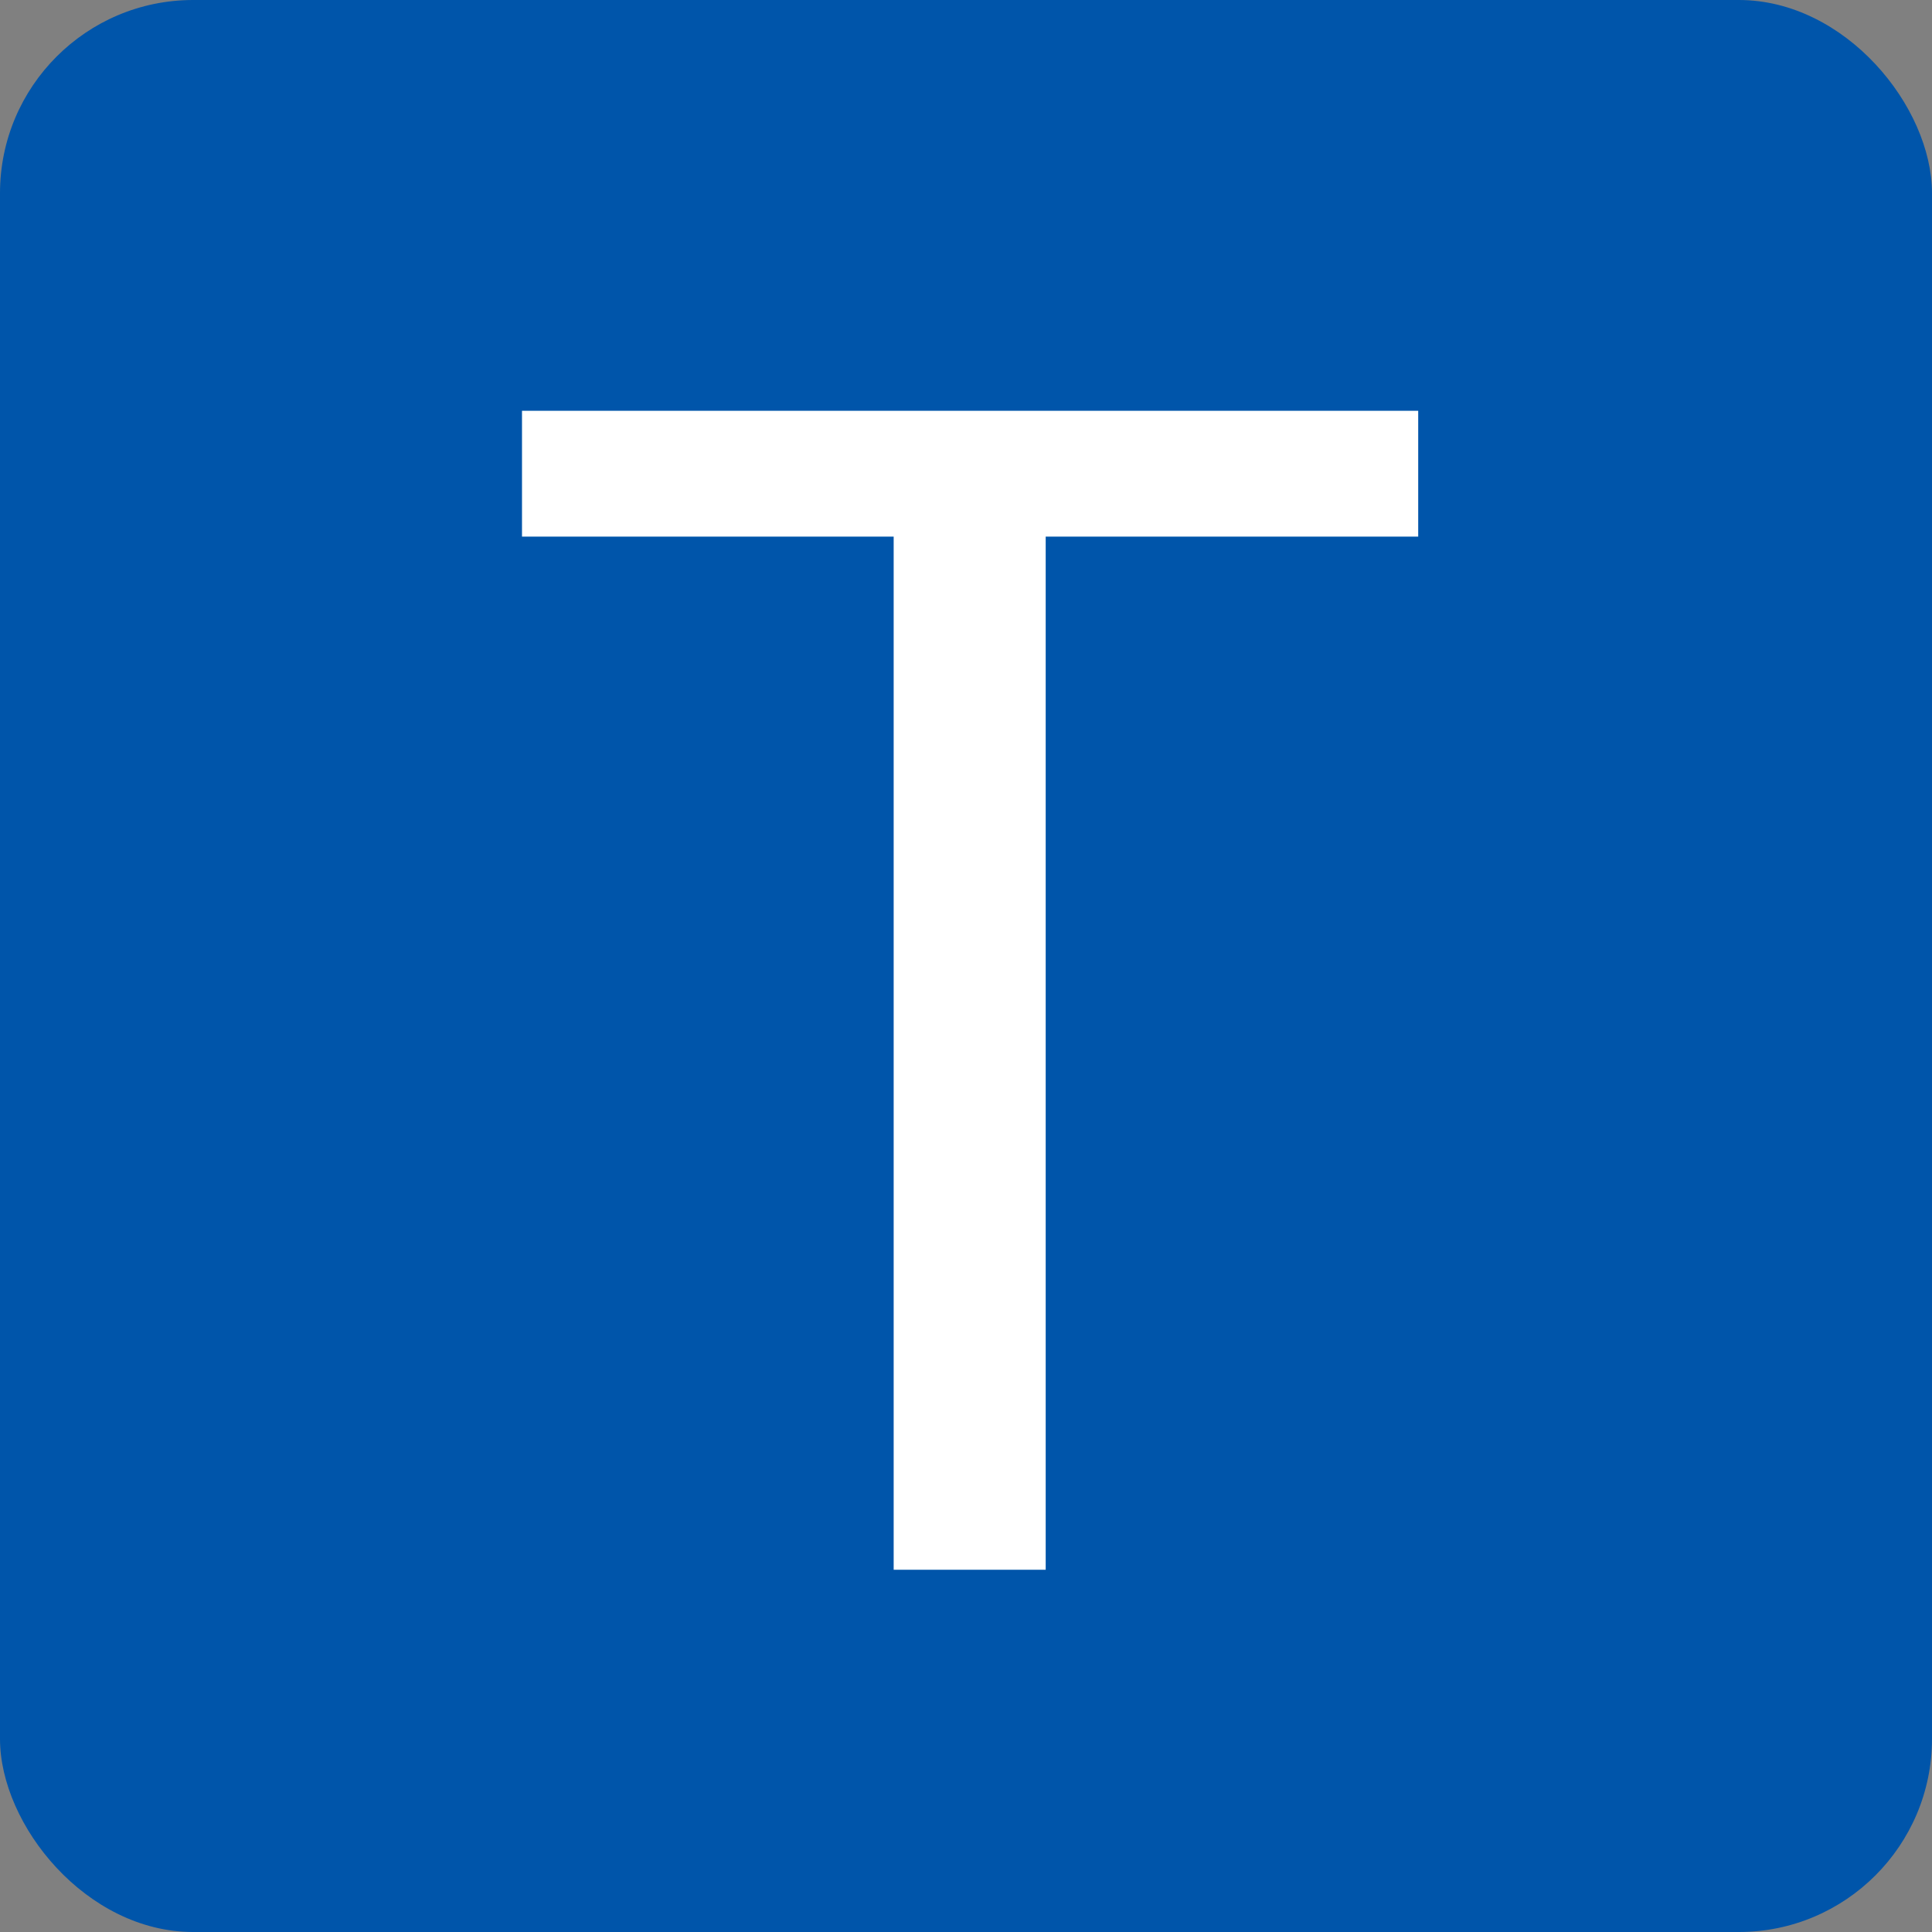
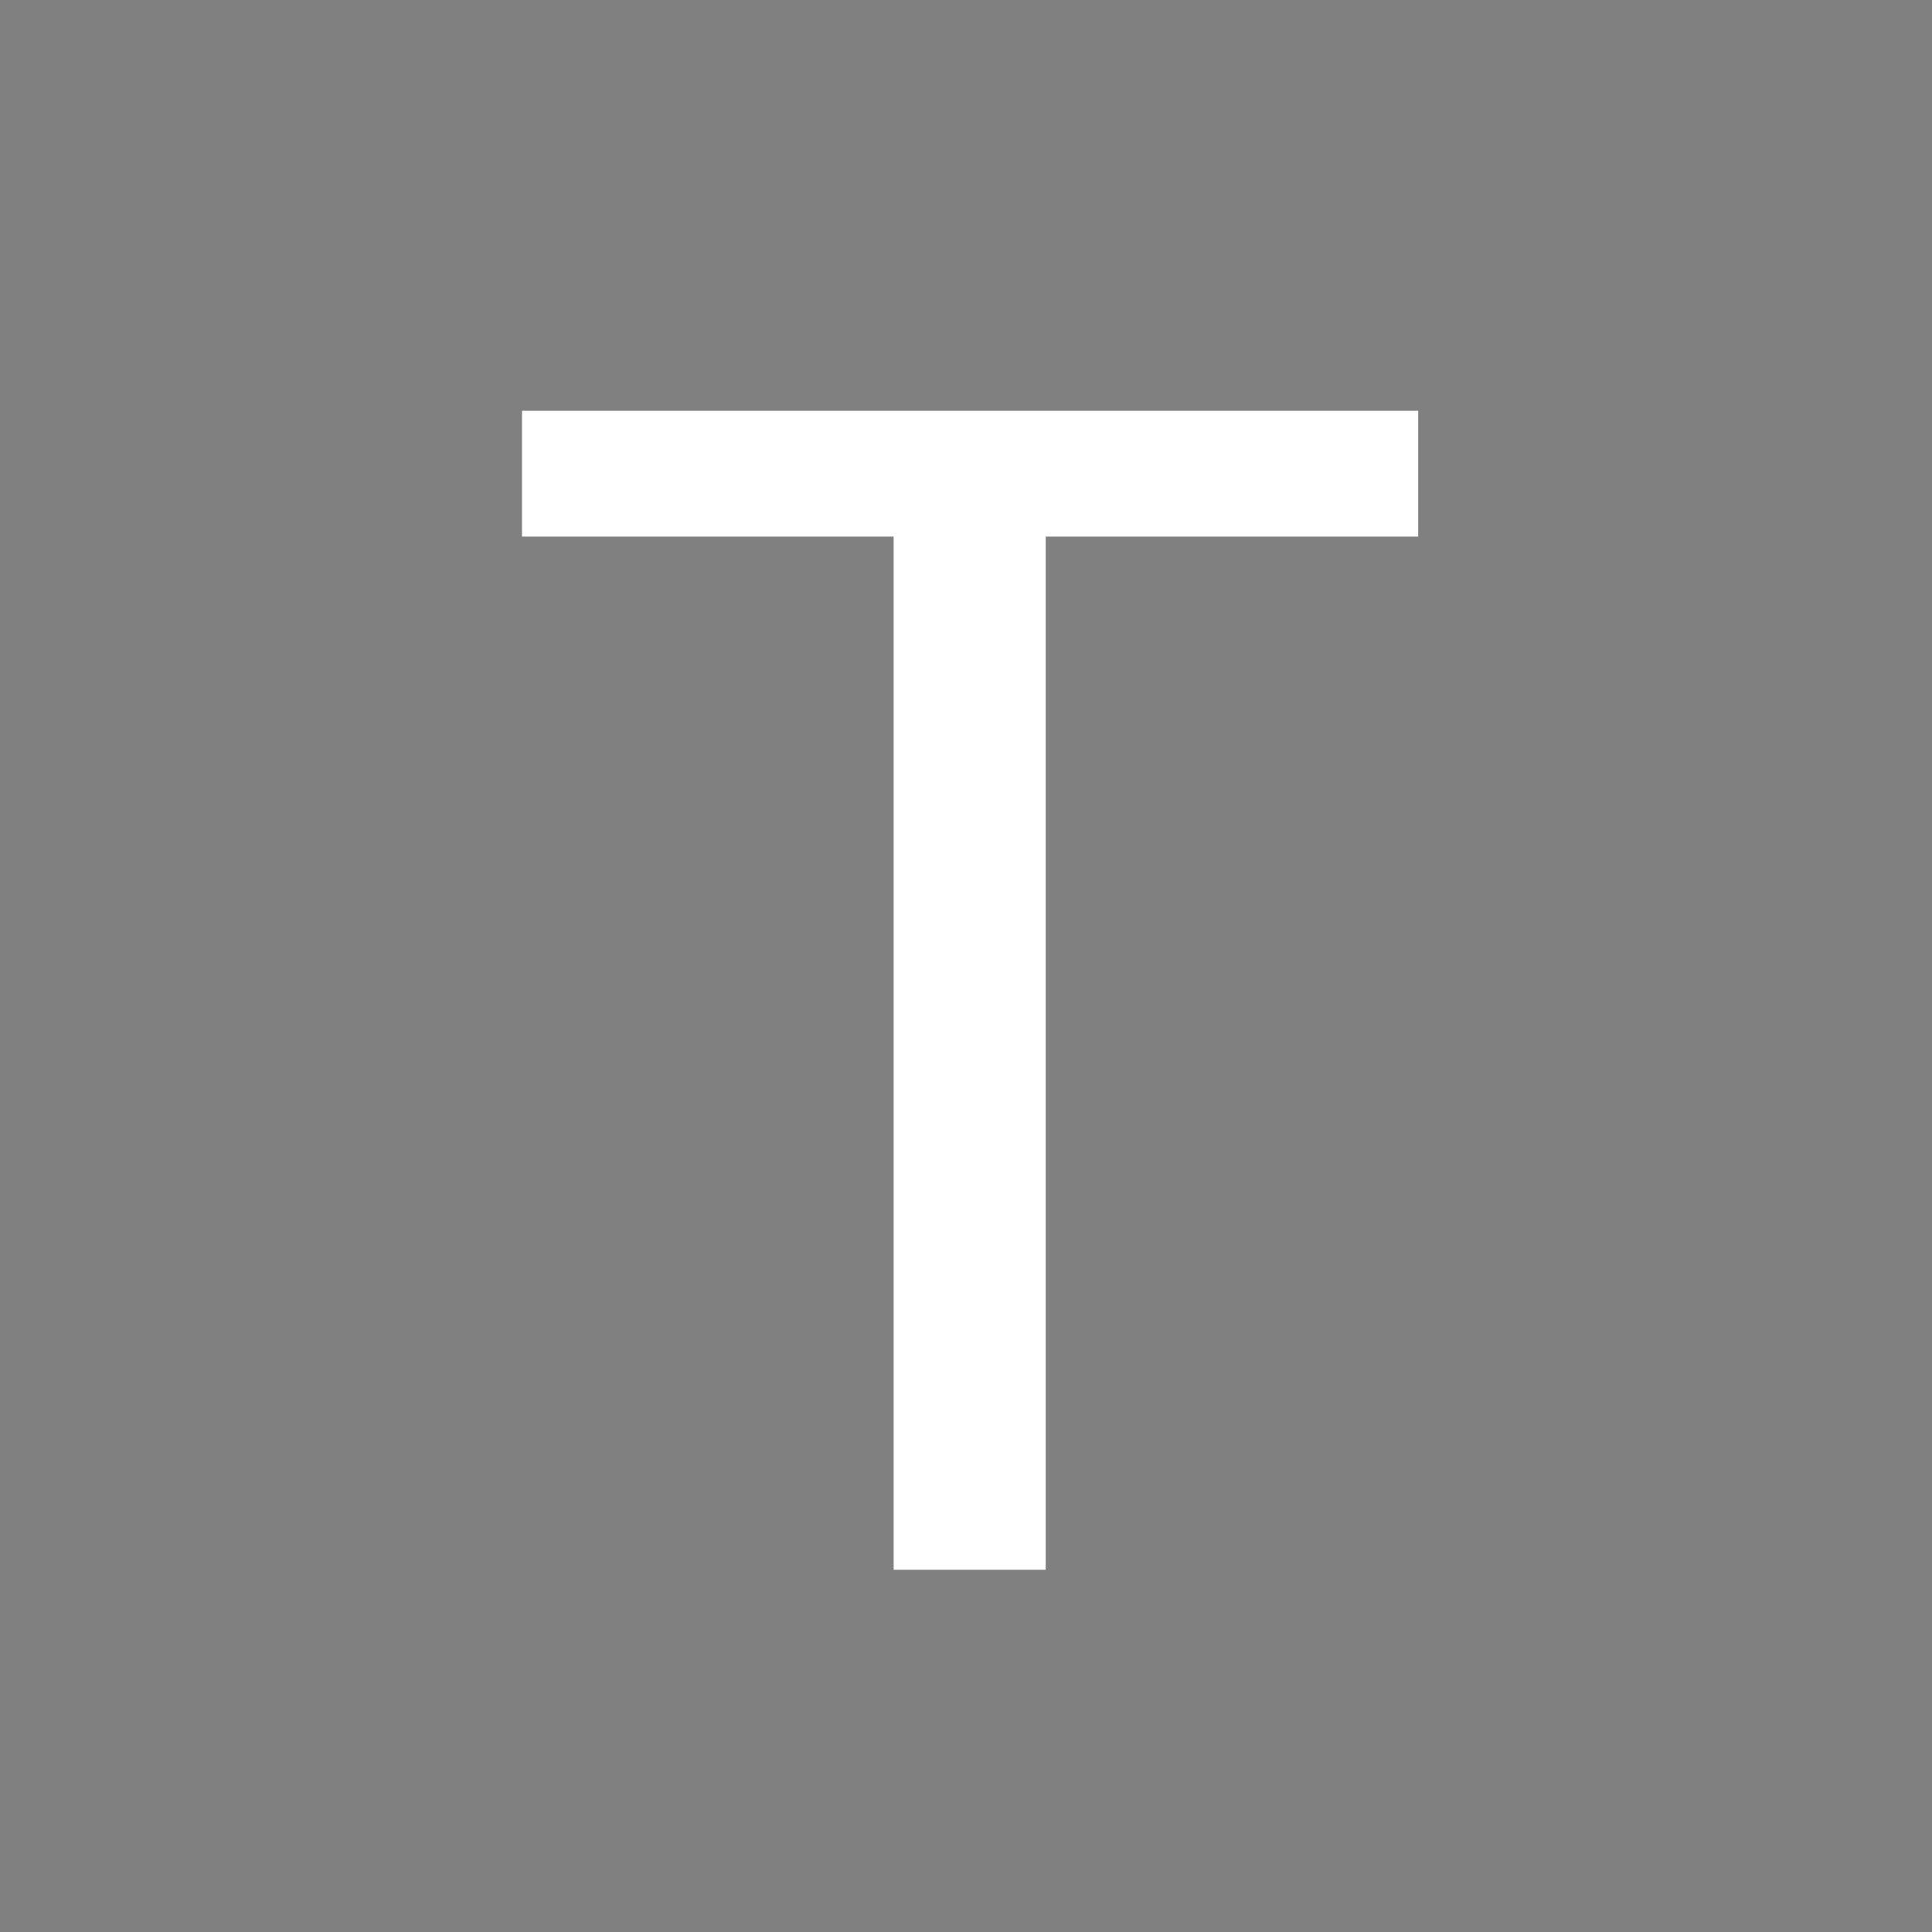
<svg xmlns="http://www.w3.org/2000/svg" width="16" height="16" viewBox="0 0 16 16" fill="none">
  <rect x="0" y="0" width="16" height="16" fill="#808080" stroke="none" />
-   <rect width="16" height="16" rx="1.6" fill="#0055AA" />
  <path d="M11.745 4.444H8.66V13H7.401V4.444H4.323V3.402H11.745V4.444Z" fill="white" />
</svg>